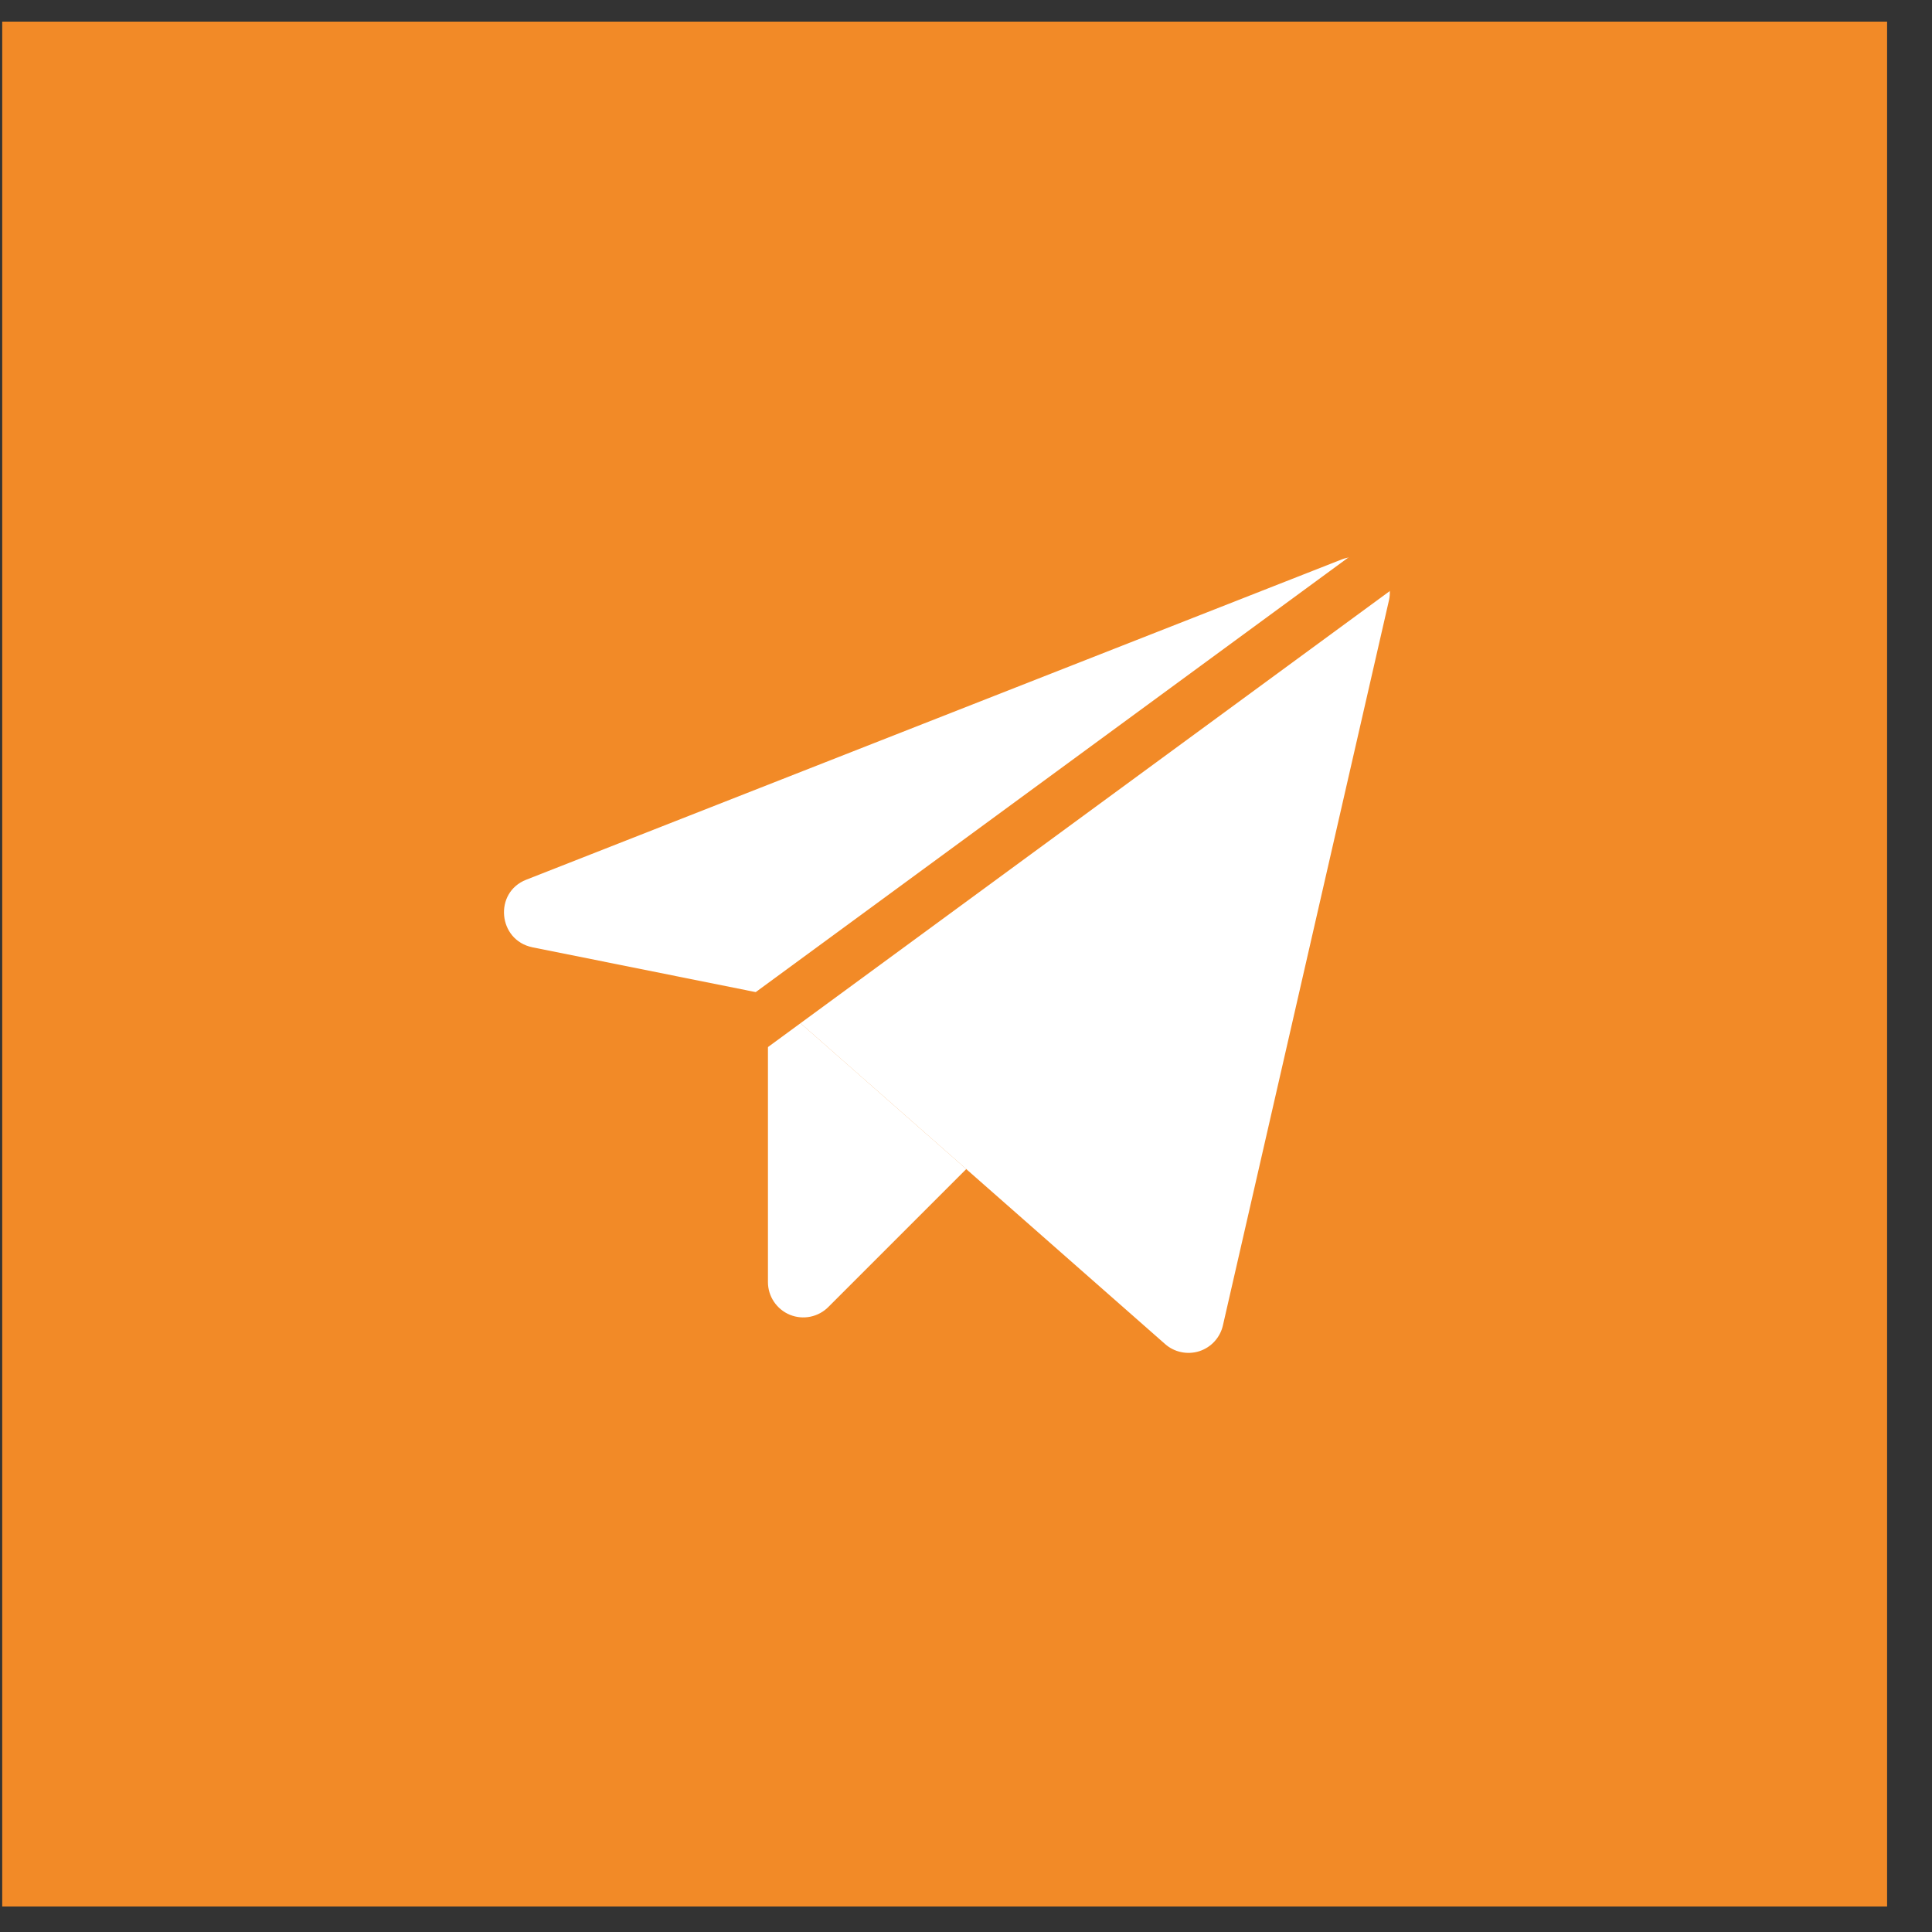
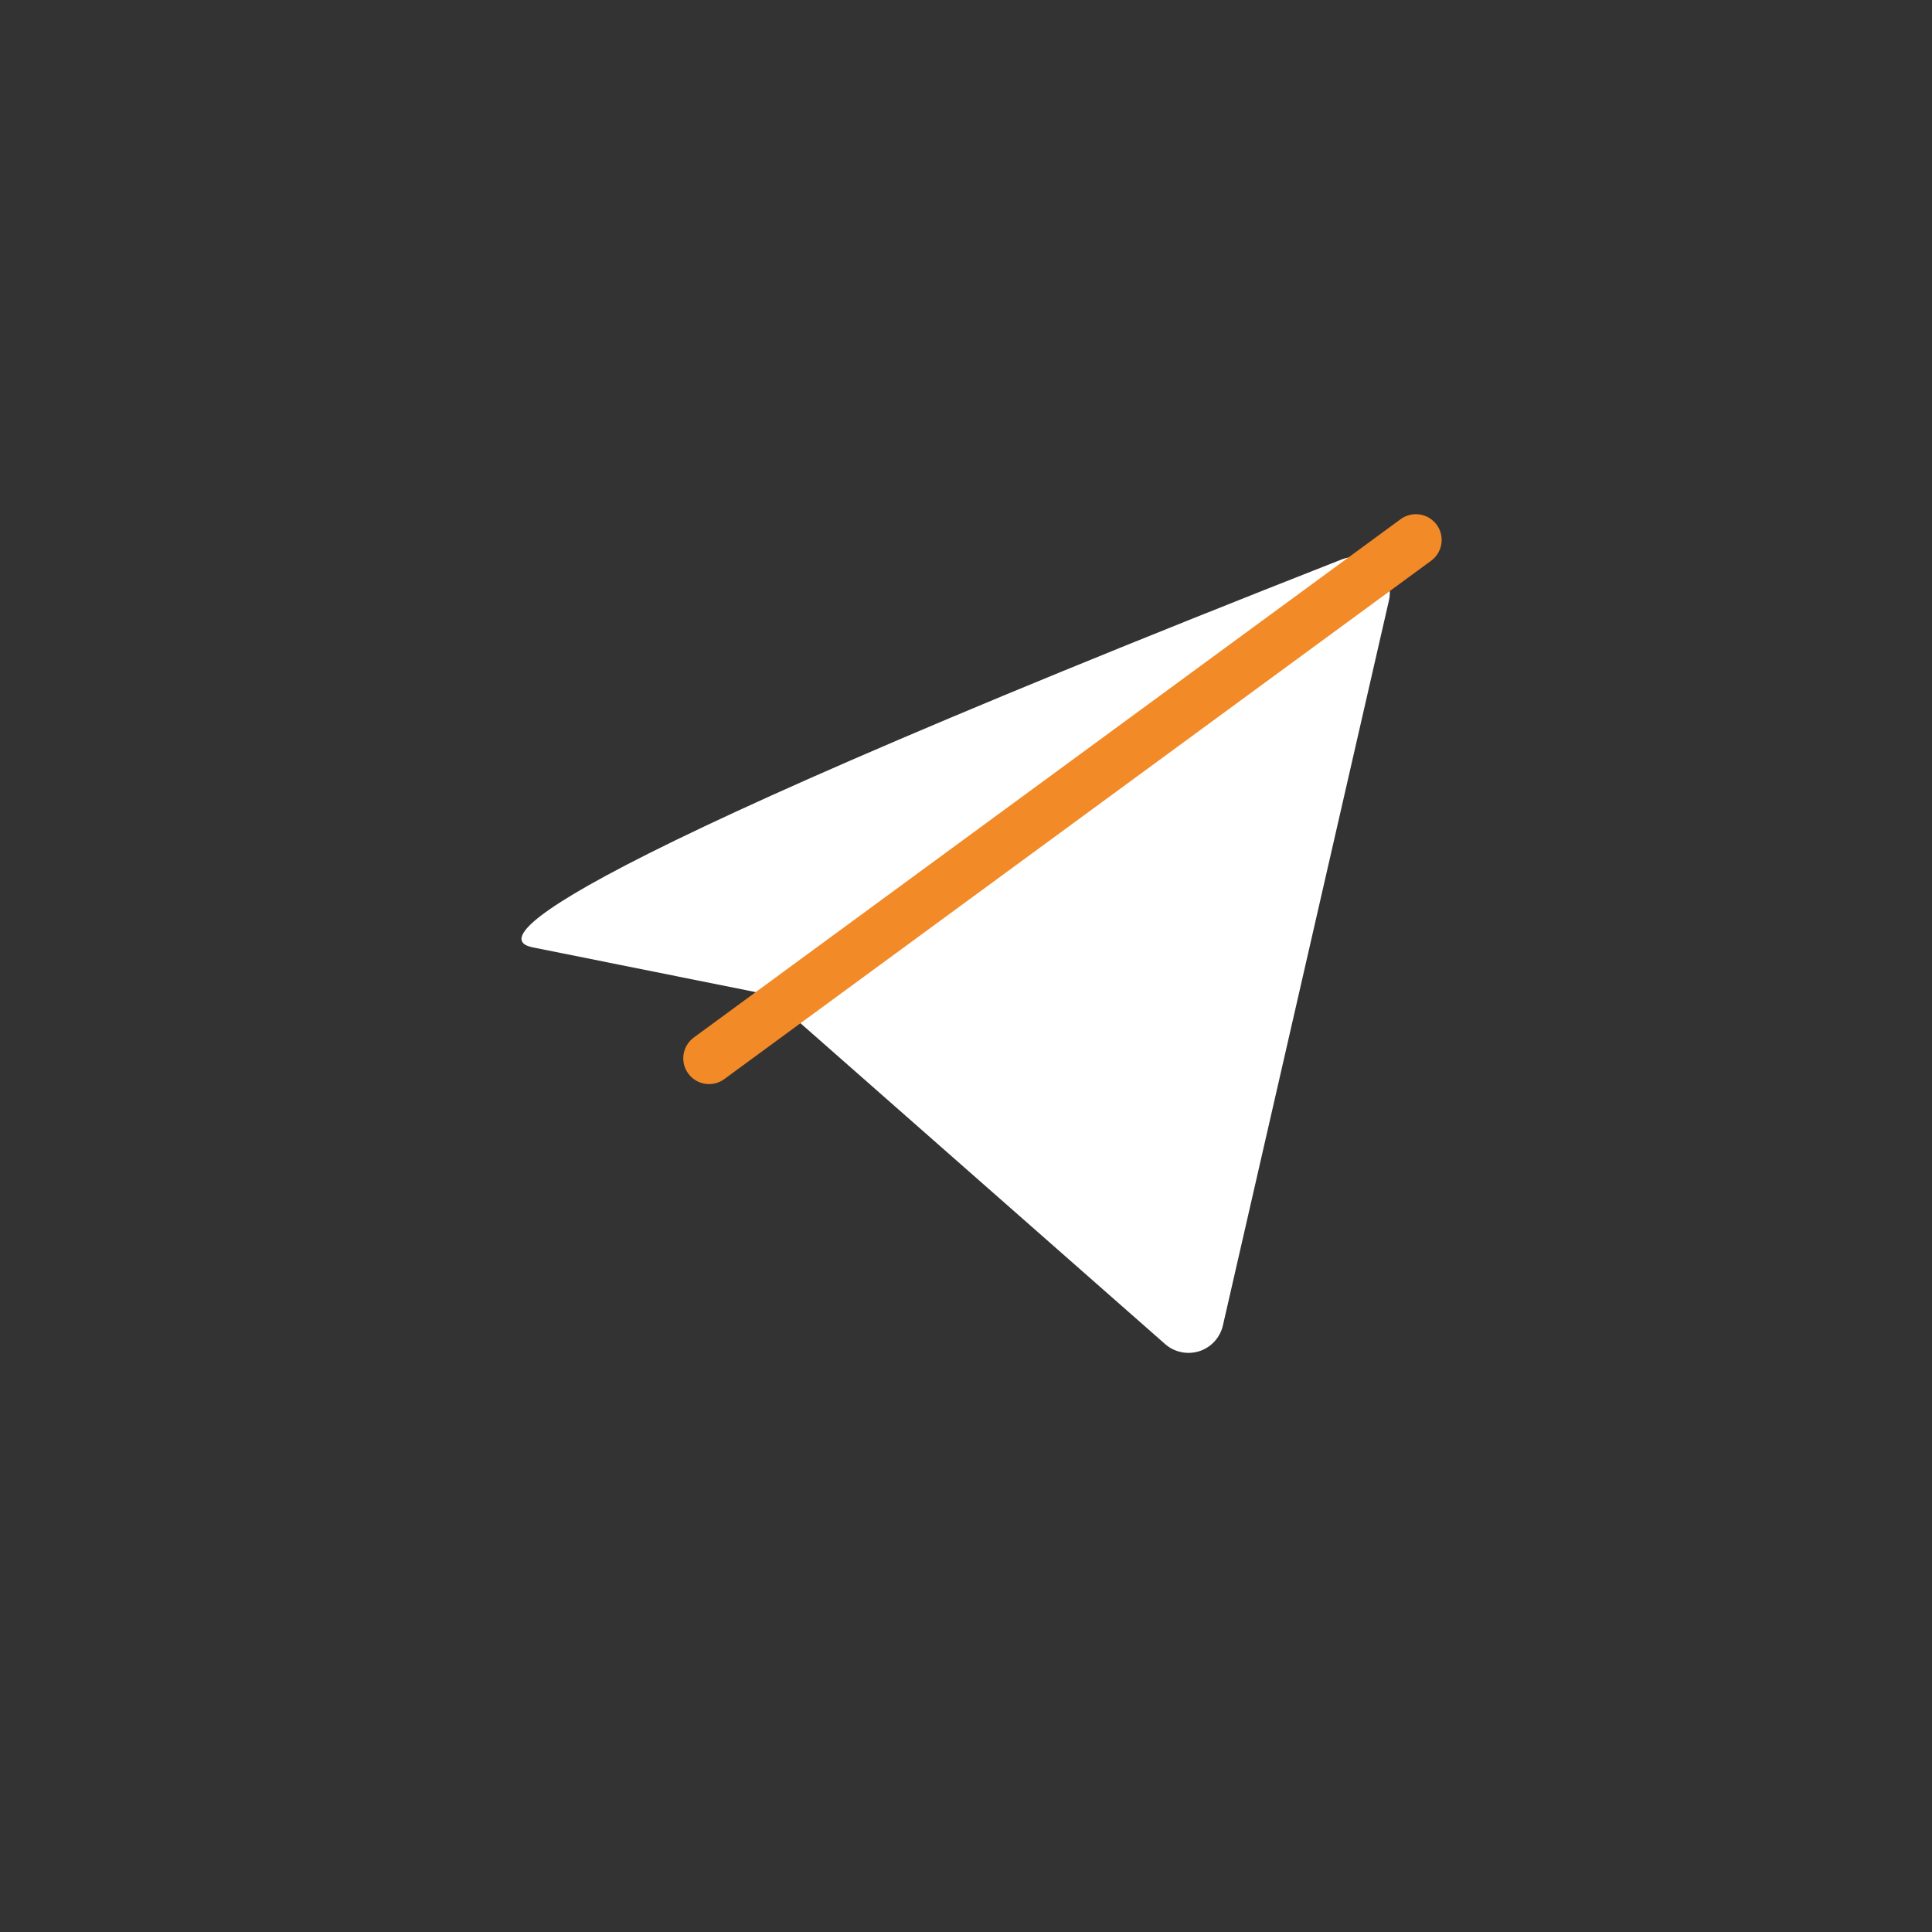
<svg xmlns="http://www.w3.org/2000/svg" width="41" height="41" viewBox="0 0 41 41" fill="none">
  <rect x="0" y="0" width="41" height="41" fill="#333333" stroke="none" />
-   <rect x="0.047" y="0.459" width="40" height="40" fill="#F28A27" />
  <g clip-path="url(#clip0_292_5238)">
-     <path d="M16.296 21.106L24.724 28.522C24.821 28.608 24.939 28.668 25.067 28.694C25.194 28.721 25.326 28.714 25.45 28.675C25.574 28.635 25.685 28.564 25.773 28.468C25.861 28.372 25.923 28.255 25.952 28.128L29.477 12.735C29.506 12.602 29.499 12.464 29.456 12.335C29.414 12.206 29.337 12.091 29.234 12.003C29.131 11.914 29.006 11.855 28.872 11.832C28.738 11.809 28.6 11.823 28.474 11.872L11.167 18.669C10.474 18.941 10.567 19.953 11.299 20.103L16.296 21.106Z" fill="white" />
-     <path d="M20.506 24.809L17.581 27.734C17.477 27.84 17.343 27.912 17.198 27.942C17.052 27.972 16.901 27.958 16.763 27.902C16.625 27.845 16.508 27.749 16.425 27.626C16.342 27.503 16.297 27.357 16.297 27.209V21.105" fill="white" />
+     <path d="M16.296 21.106L24.724 28.522C24.821 28.608 24.939 28.668 25.067 28.694C25.194 28.721 25.326 28.714 25.45 28.675C25.574 28.635 25.685 28.564 25.773 28.468C25.861 28.372 25.923 28.255 25.952 28.128L29.477 12.735C29.506 12.602 29.499 12.464 29.456 12.335C29.414 12.206 29.337 12.091 29.234 12.003C29.131 11.914 29.006 11.855 28.872 11.832C28.738 11.809 28.6 11.823 28.474 11.872C10.474 18.941 10.567 19.953 11.299 20.103L16.296 21.106Z" fill="white" />
    <path d="M15.047 22.459L30.047 11.459" stroke="#F28A27" stroke-width="1.094" stroke-linecap="round" stroke-linejoin="round" />
  </g>
  <defs>
    <clipPath id="clip0_292_5238">
      <rect x="8.047" y="8.459" width="24" height="24" rx="5" fill="white" />
    </clipPath>
  </defs>
</svg>